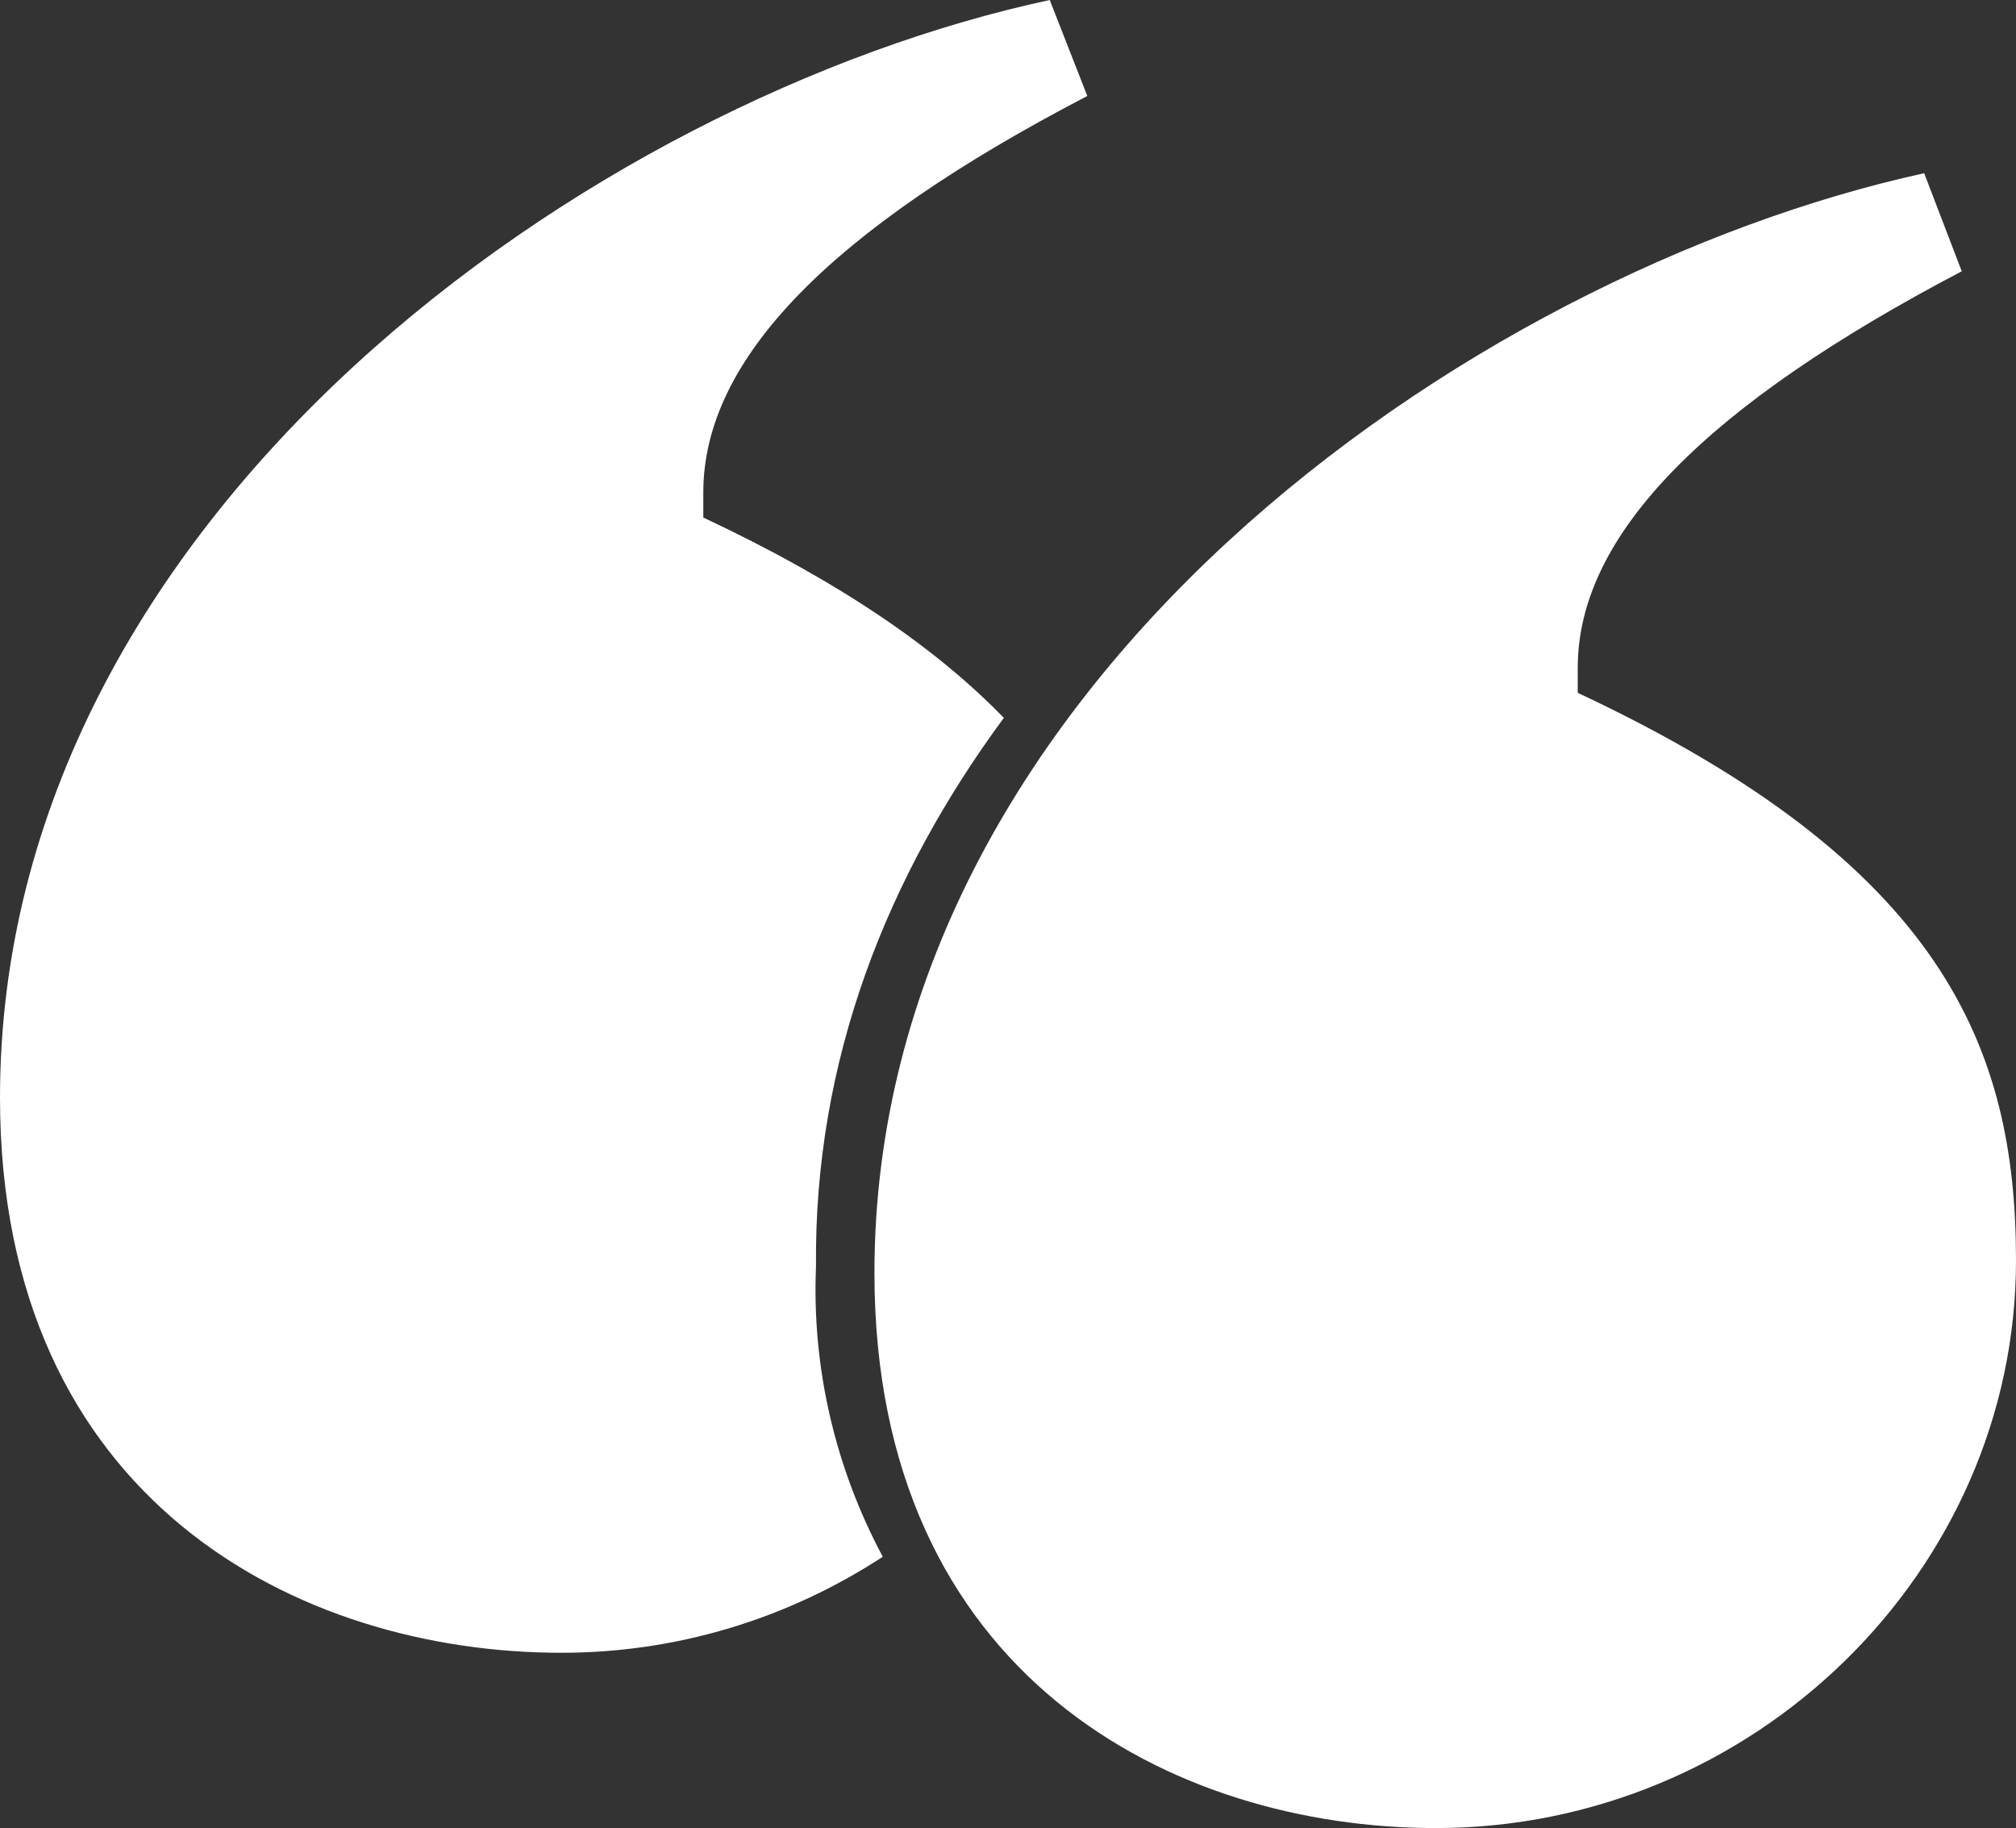
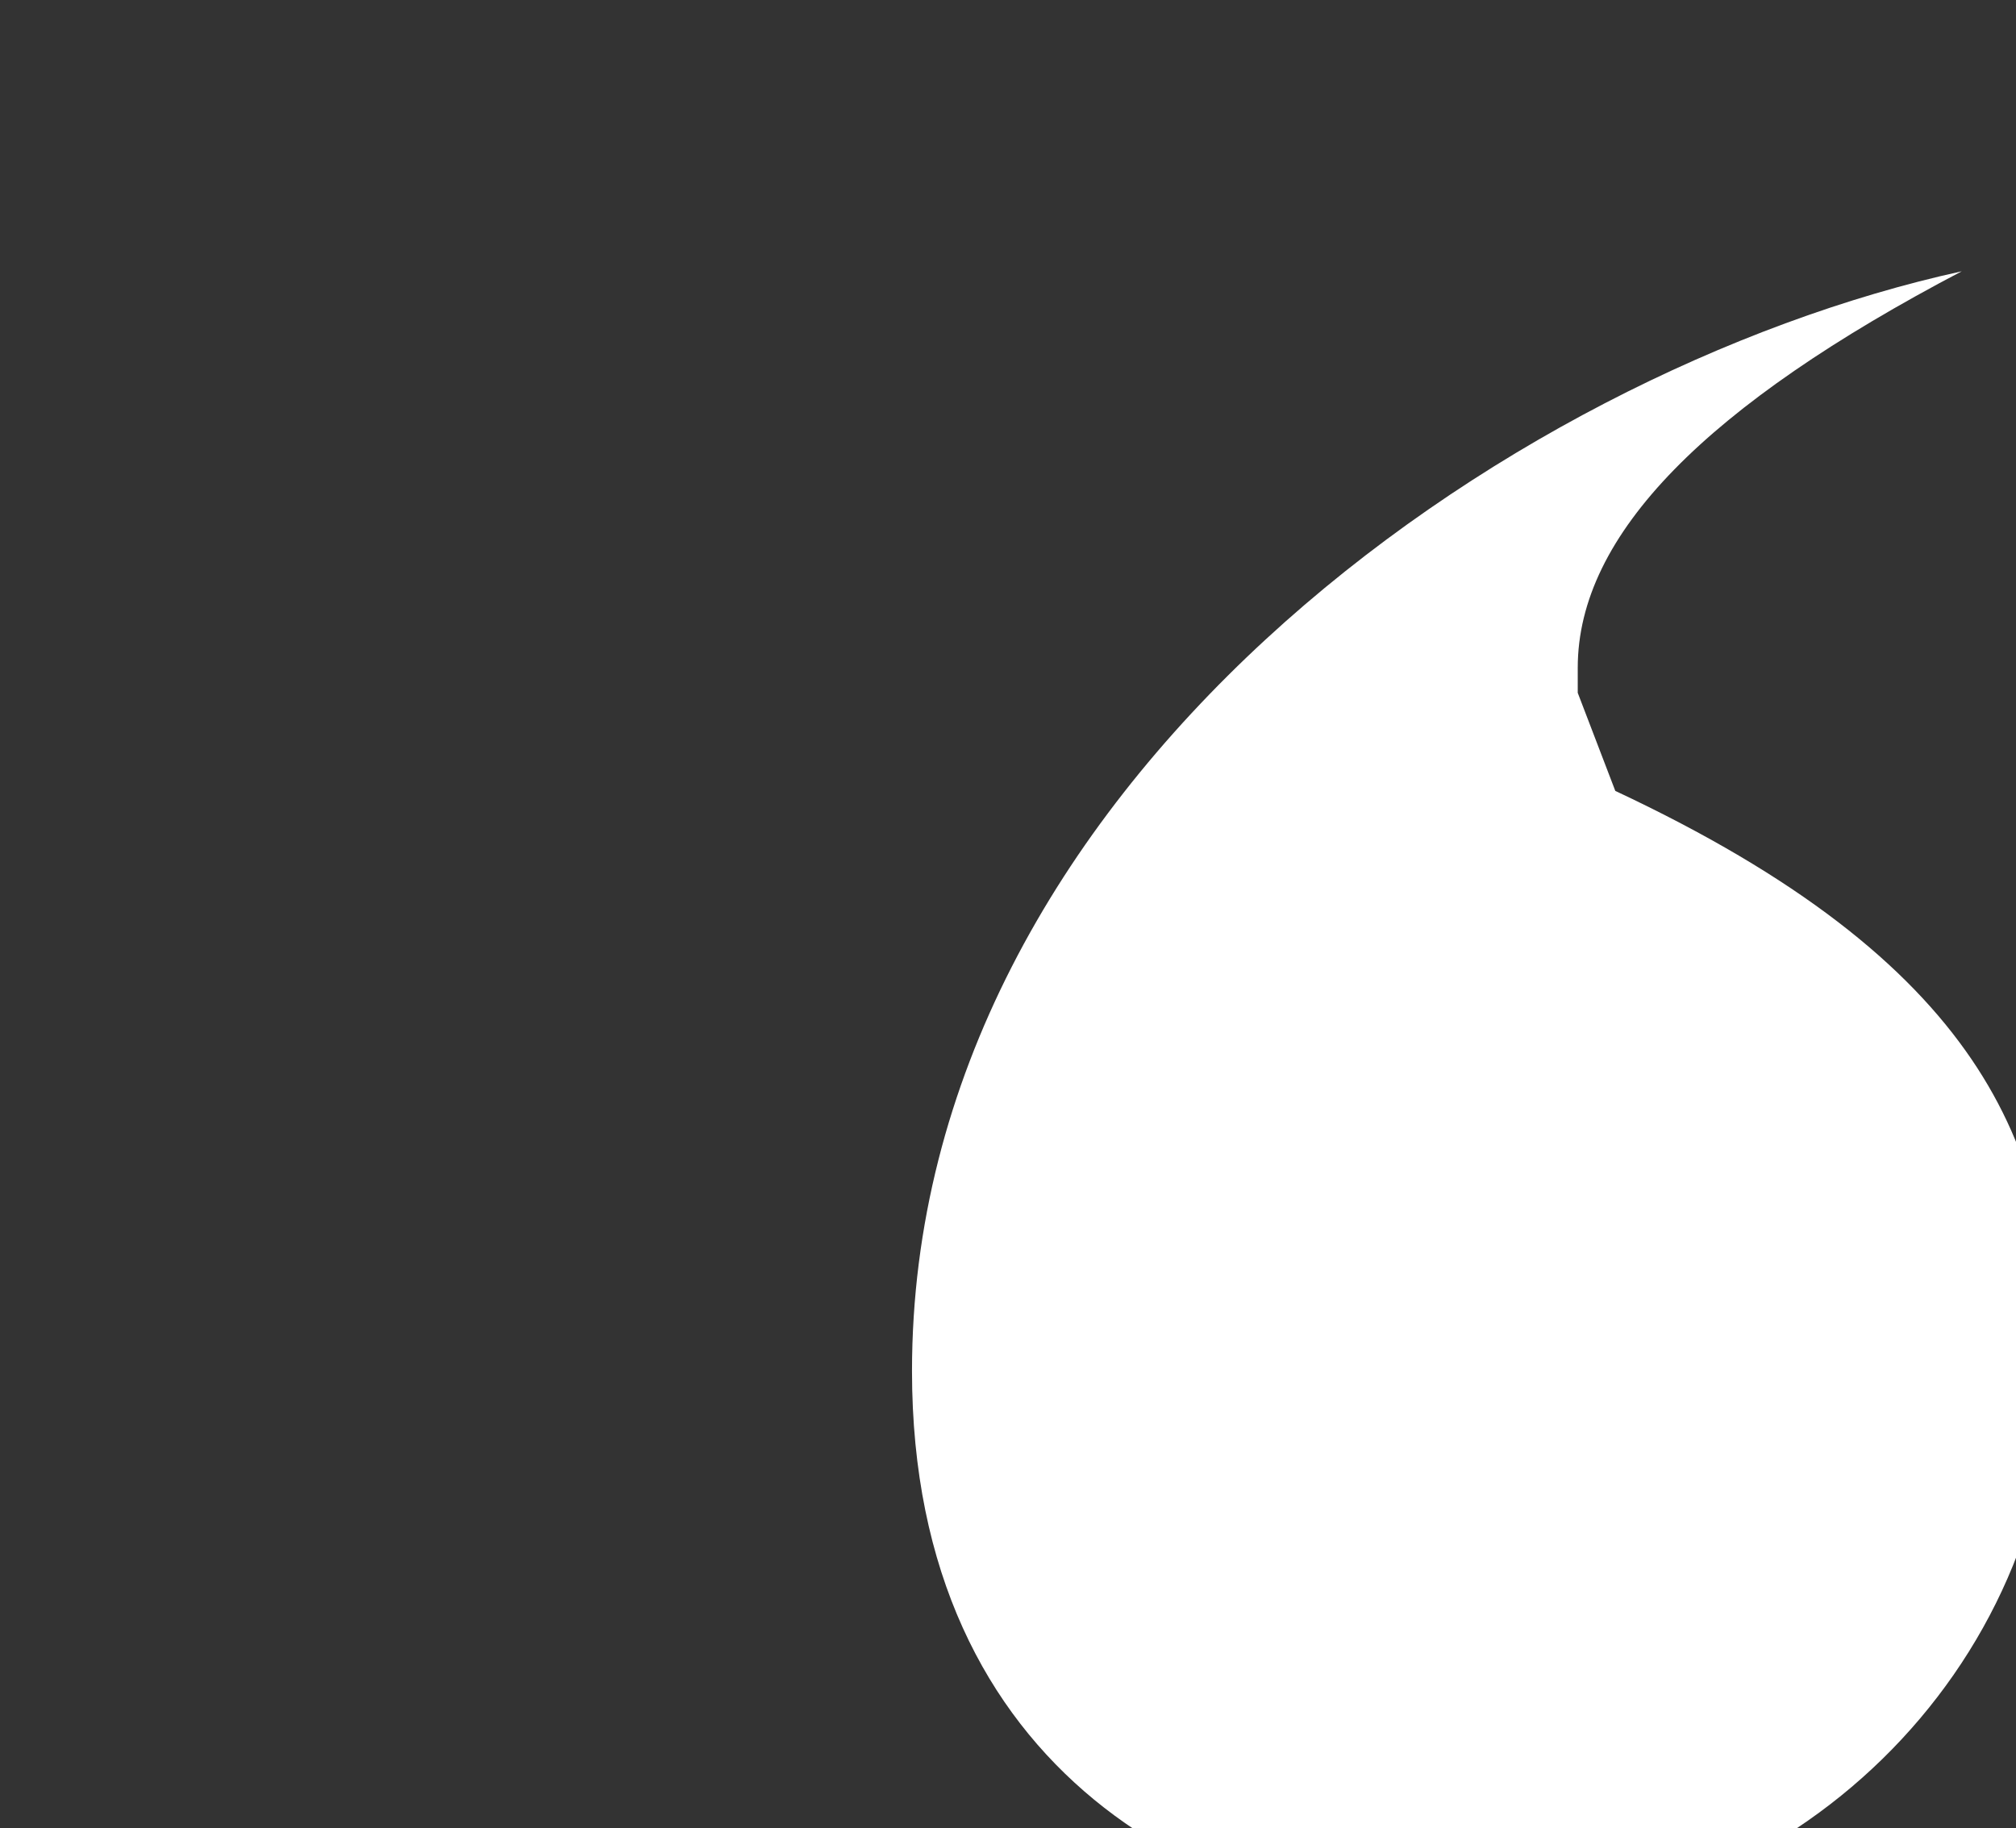
<svg xmlns="http://www.w3.org/2000/svg" id="quotemark_2" viewBox="0 0 96.6 87.6">
  <rect x="0" y="0" width="96.6" height="87.6" fill="#333333" stroke="none" />
  <defs>
    <style>
      .cls-1 {
        fill: #fff;
      }
    </style>
  </defs>
-   <path class="cls-1" d="M48.1,34.4c-3.2-3.3-7.8-6.5-14.4-9.6v-1.2c0-6.4,6.1-12.6,18.4-19l-1.8-4.6C28.4,4.7,0,24.6,0,52.6c0,19.3,14.3,26.6,26.9,26.6,5.5,0,10.8-1.6,15.4-4.6-2.3-4.3-3.4-9.1-3.2-13.9-.1-9.9,3.4-18.7,9-26.3Z" />
-   <path class="cls-1" d="M75.6,33.2v-1.2c0-6.4,6.2-12.6,18.4-19l-1.8-4.7c-21.9,4.8-50.3,24.7-50.3,52.7,0,19.3,14.3,26.6,26.9,26.6,15.2,0,27.8-12.3,27.8-27.2,0-10.2-3.5-19-21-27.2Z" />
+   <path class="cls-1" d="M75.6,33.2v-1.2c0-6.4,6.2-12.6,18.4-19c-21.9,4.8-50.3,24.7-50.3,52.7,0,19.3,14.3,26.6,26.9,26.6,15.2,0,27.8-12.3,27.8-27.2,0-10.2-3.5-19-21-27.2Z" />
</svg>